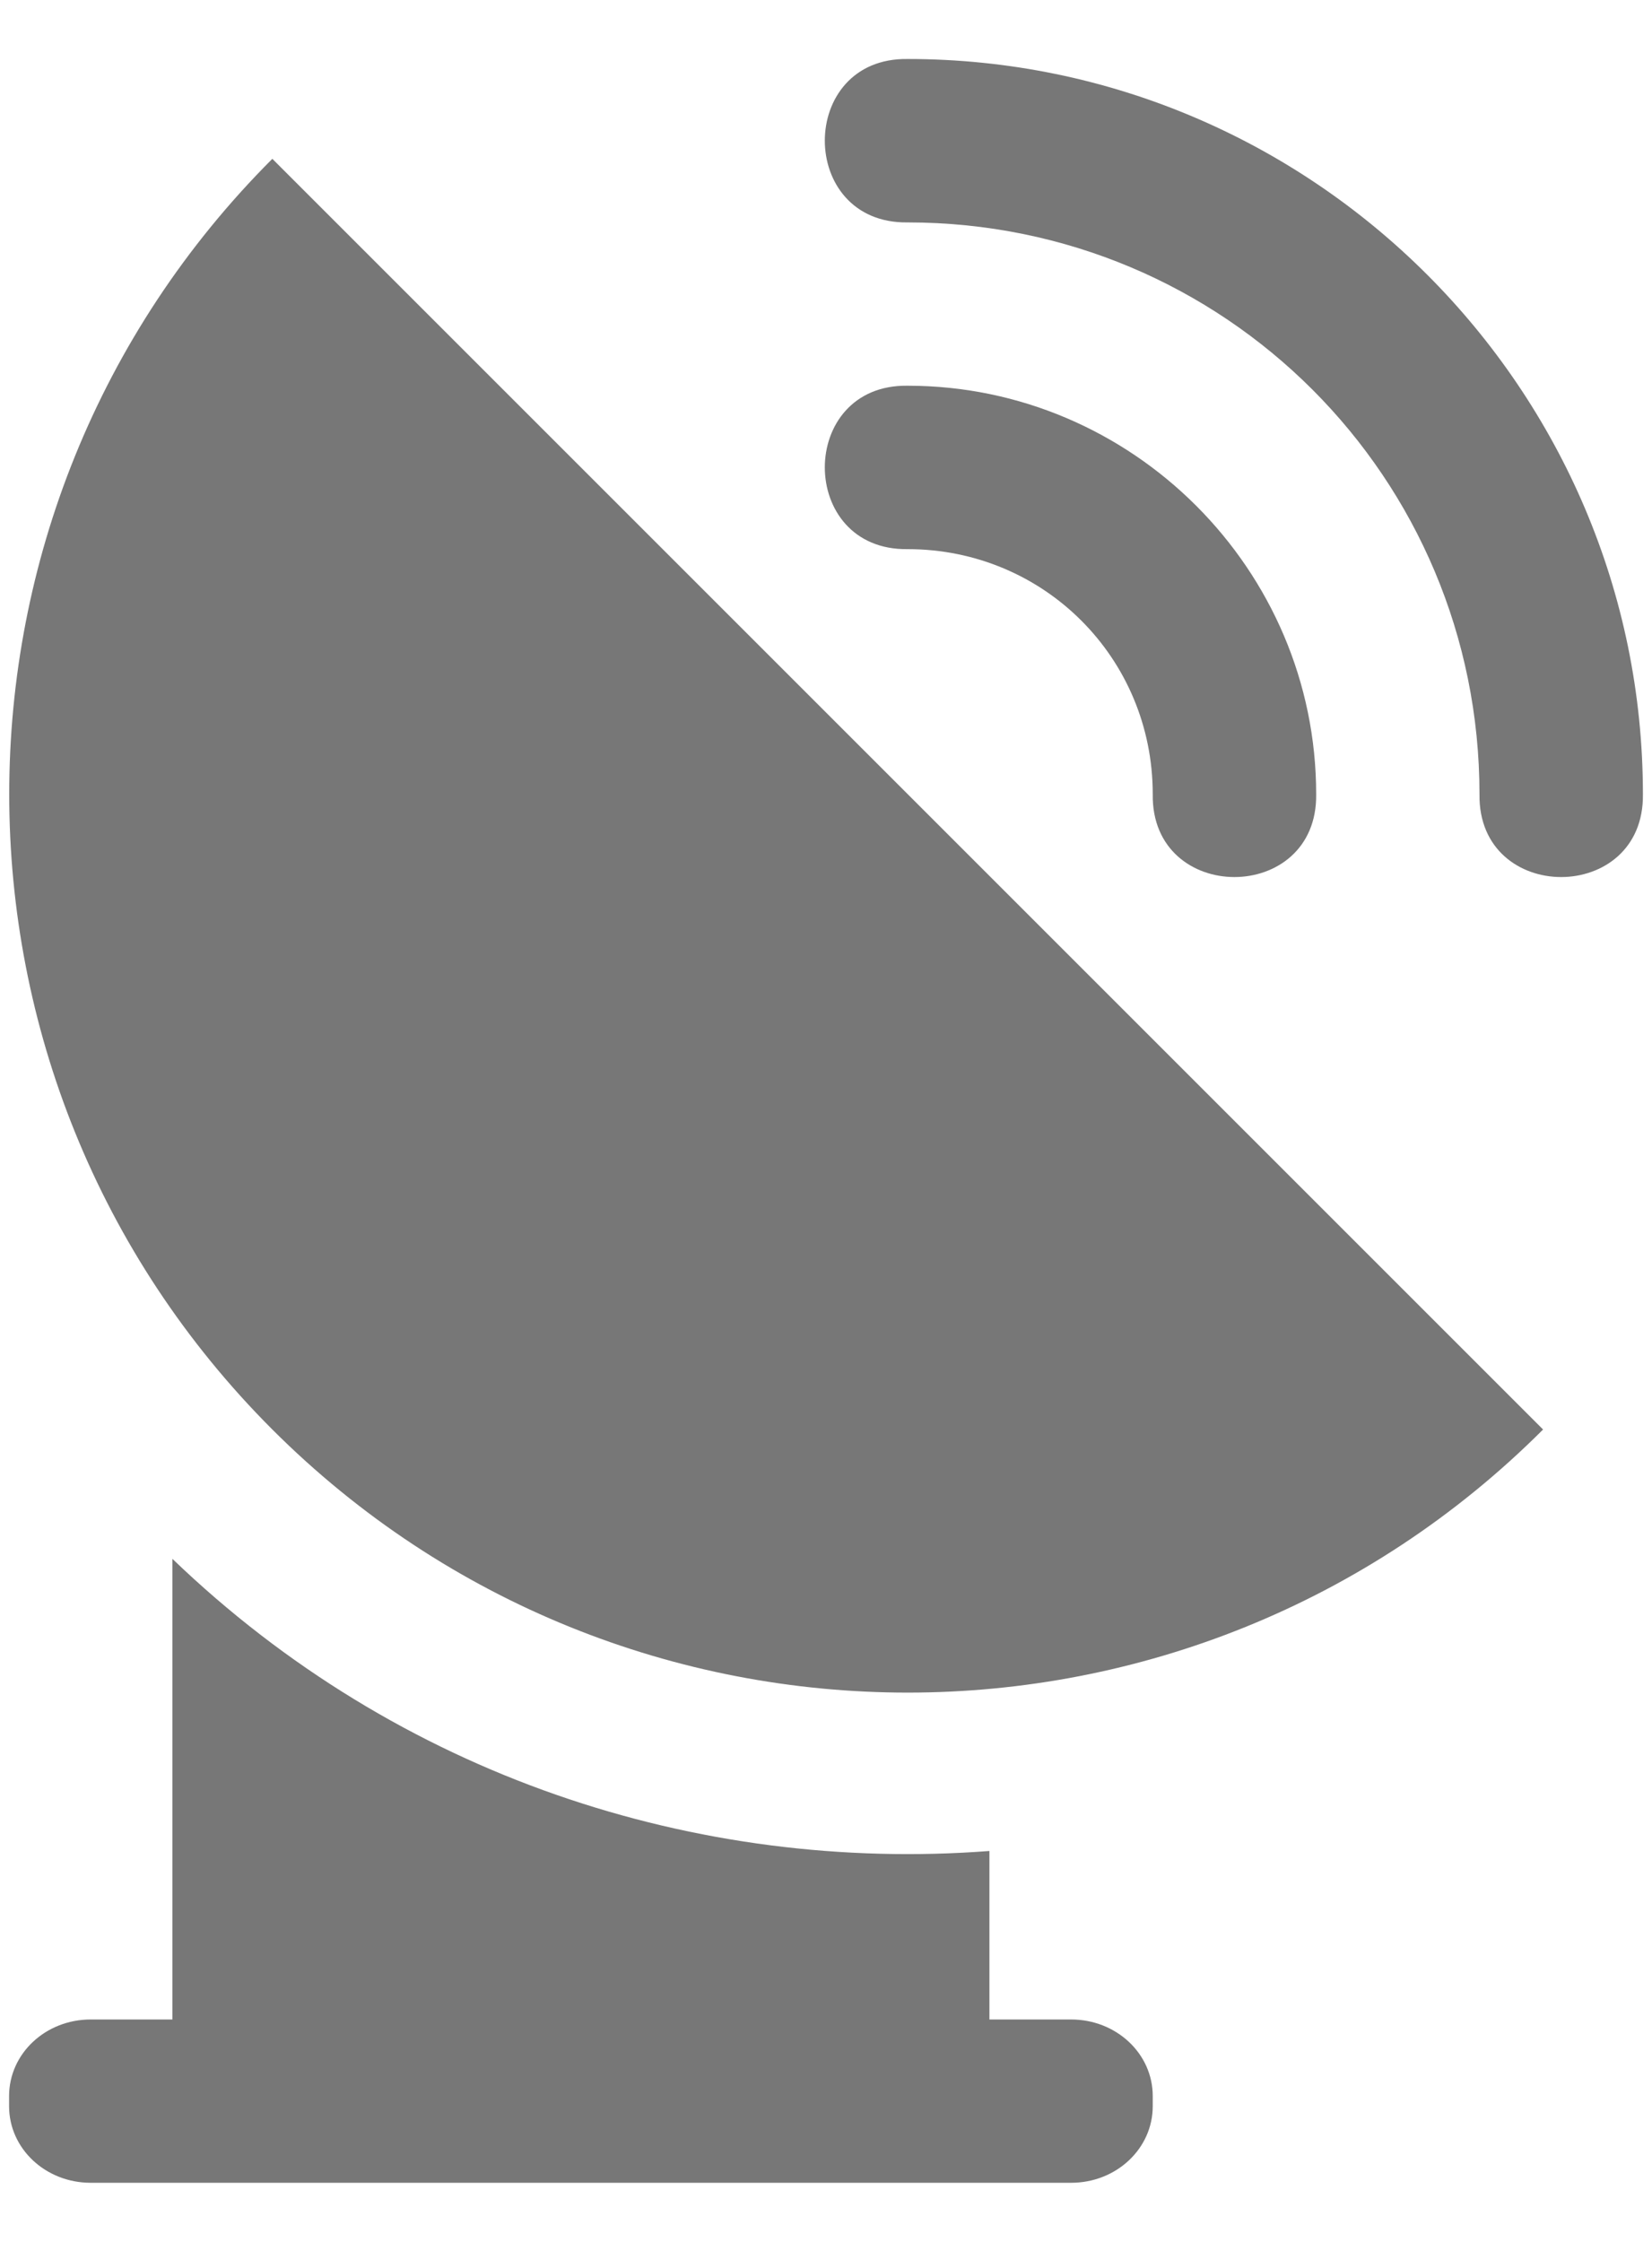
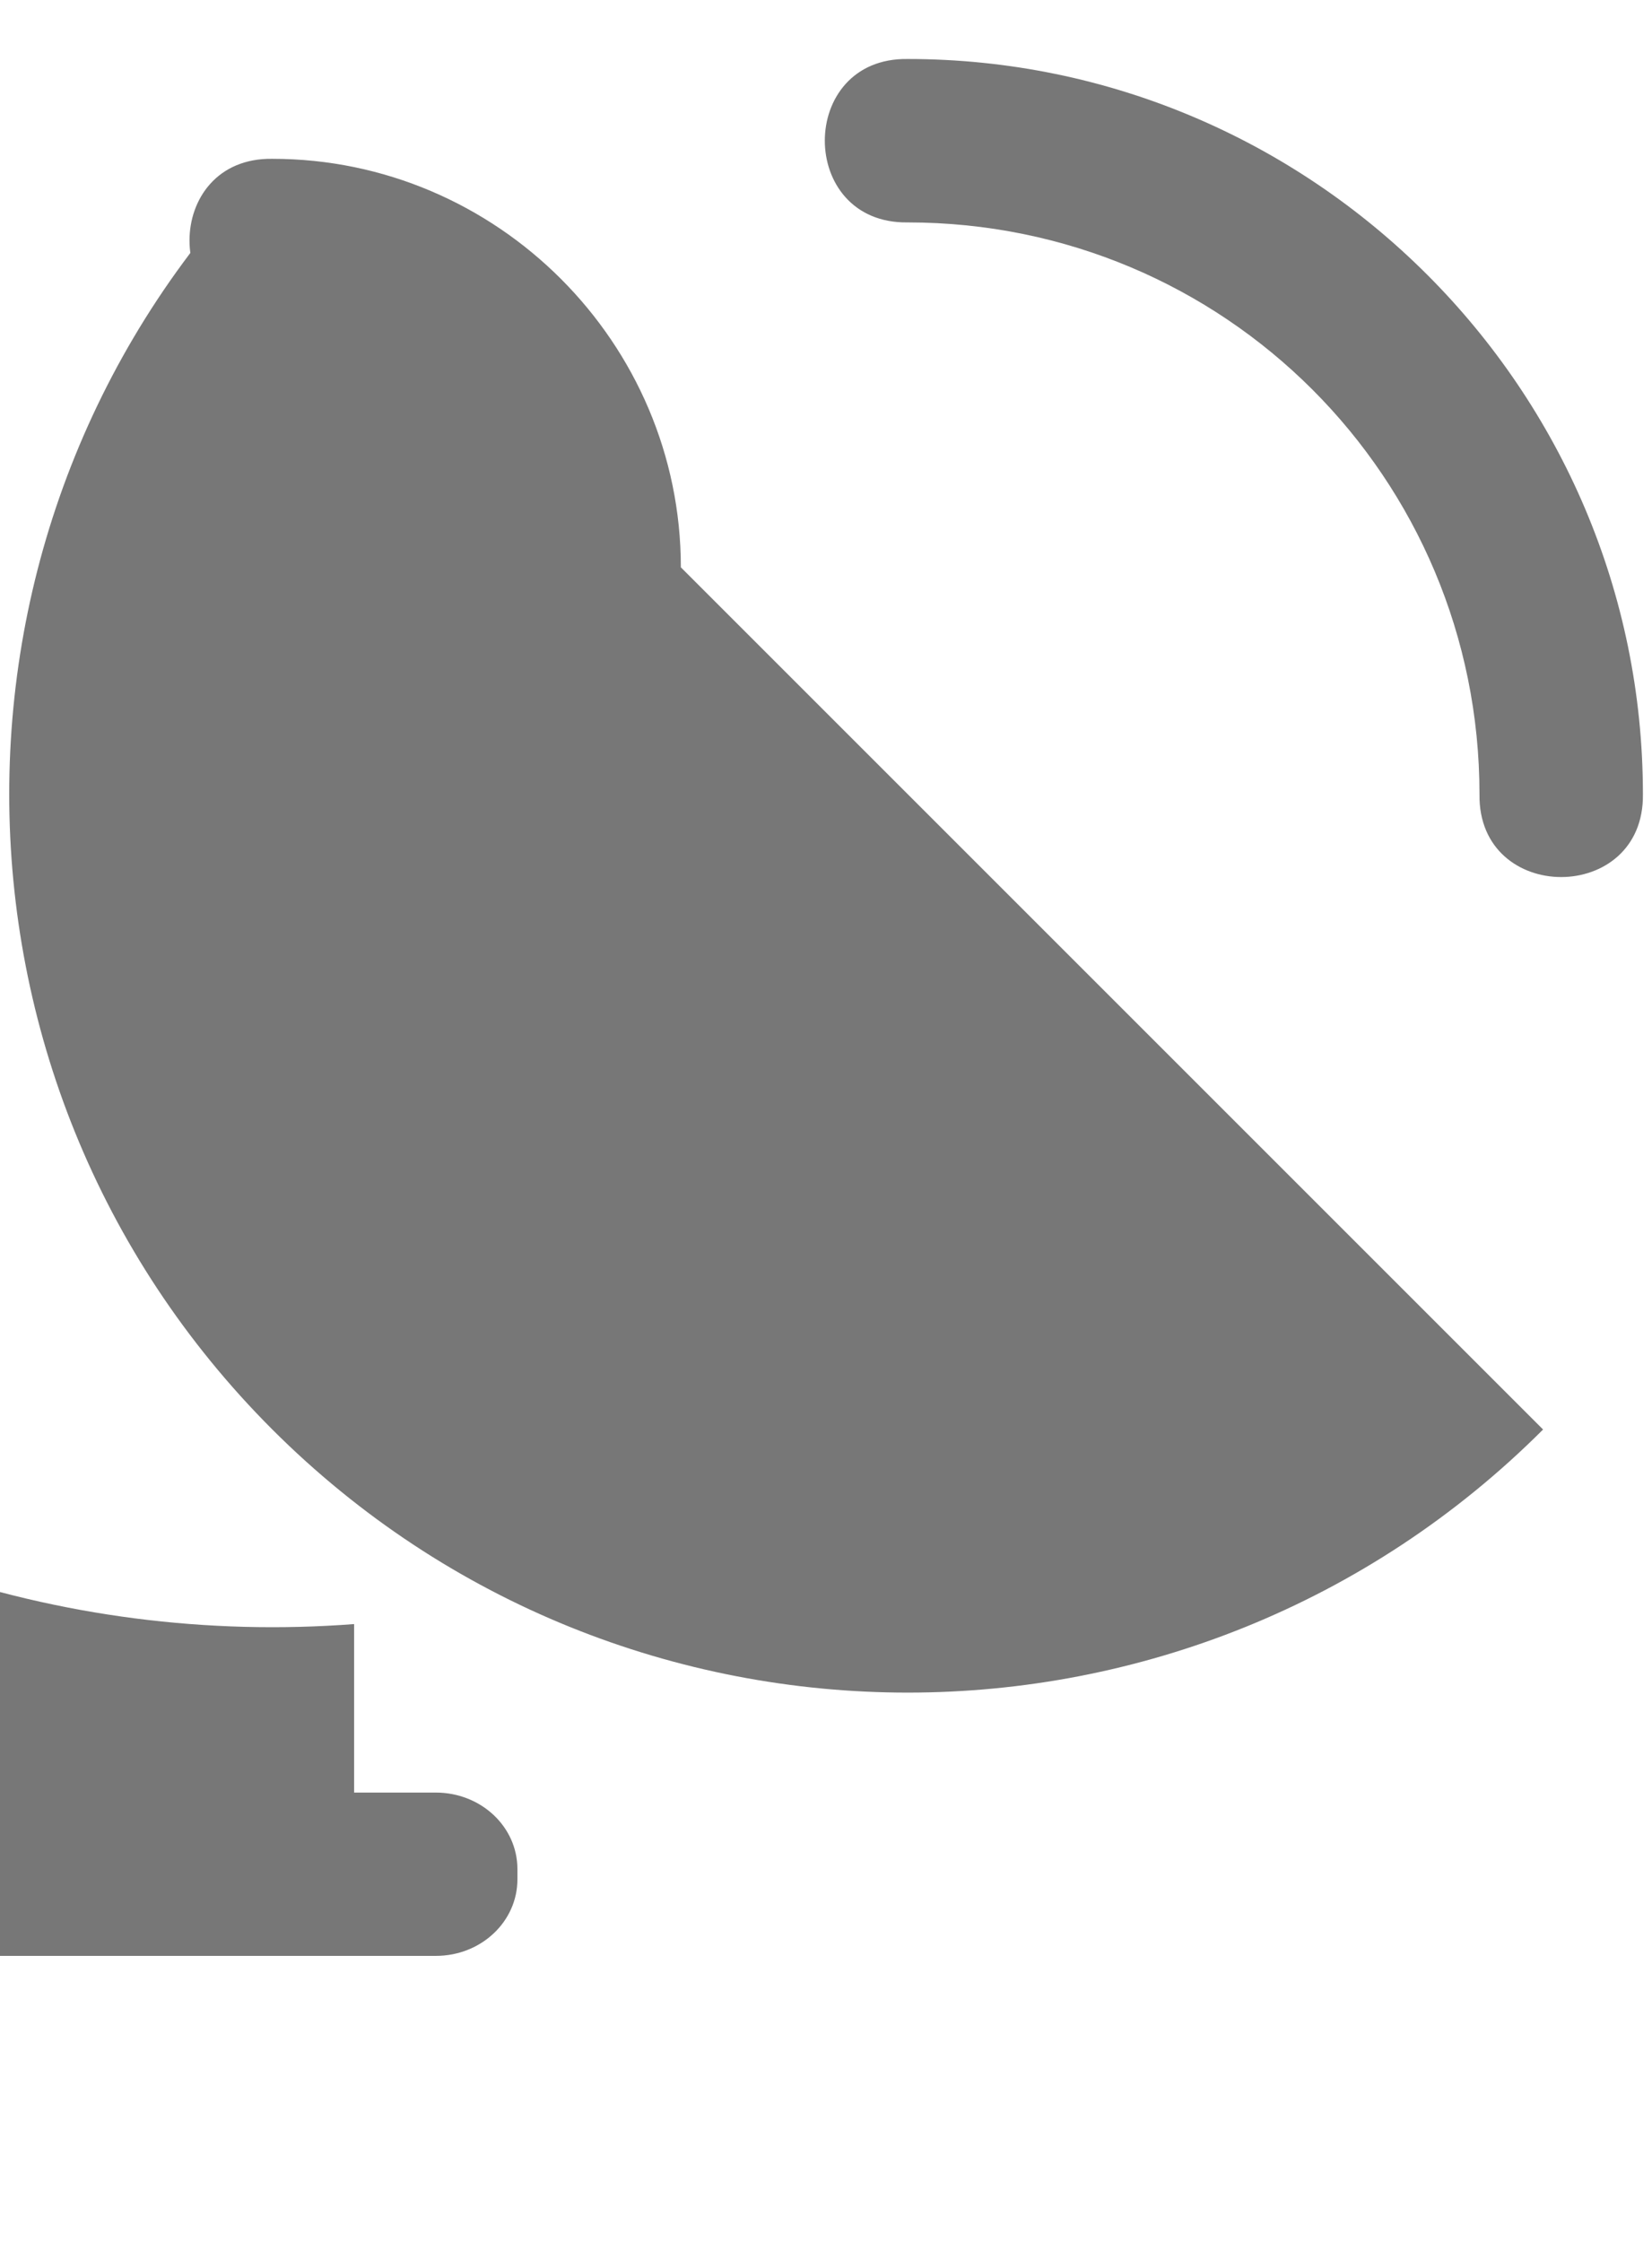
<svg xmlns="http://www.w3.org/2000/svg" height="19" viewBox="0 0 14 19" width="14">
-   <path d="m7.692 0c-.936-.014-.936 1.398 0 1.385 2.685 0 4.846 2.162 4.846 4.846-.014.936 1.398.936 1.385 0 0-3.433-2.798-6.231-6.231-6.231m-5.384.846c-2.973 2.974-2.973 7.795 0 10.769 2.974 2.973 7.795 2.973 10.769 0zm5.384 1.923c-.936-.014-.936 1.398 0 1.385 1.155 0 2.077.922 2.077 2.077-.014.936 1.398.936 1.385 0 0-1.904-1.558-3.462-3.462-3.462m-6.231 9.944v3.902h-.692c-.384 0-.692.29-.692.649v.086c0 .36.309.649.692.649h8.308c.384 0 .692-.29.692-.649v-.086c0-.36-.309-.649-.692-.649h-.692v-1.428c-2.475.189-5.01-.635-6.923-2.475" fill="#777" transform="translate(0 .5)" />
+   <path d="m7.692 0c-.936-.014-.936 1.398 0 1.385 2.685 0 4.846 2.162 4.846 4.846-.014.936 1.398.936 1.385 0 0-3.433-2.798-6.231-6.231-6.231m-5.384.846c-2.973 2.974-2.973 7.795 0 10.769 2.974 2.973 7.795 2.973 10.769 0zc-.936-.014-.936 1.398 0 1.385 1.155 0 2.077.922 2.077 2.077-.014.936 1.398.936 1.385 0 0-1.904-1.558-3.462-3.462-3.462m-6.231 9.944v3.902h-.692c-.384 0-.692.29-.692.649v.086c0 .36.309.649.692.649h8.308c.384 0 .692-.29.692-.649v-.086c0-.36-.309-.649-.692-.649h-.692v-1.428c-2.475.189-5.01-.635-6.923-2.475" fill="#777" transform="translate(0 .5)" />
</svg>